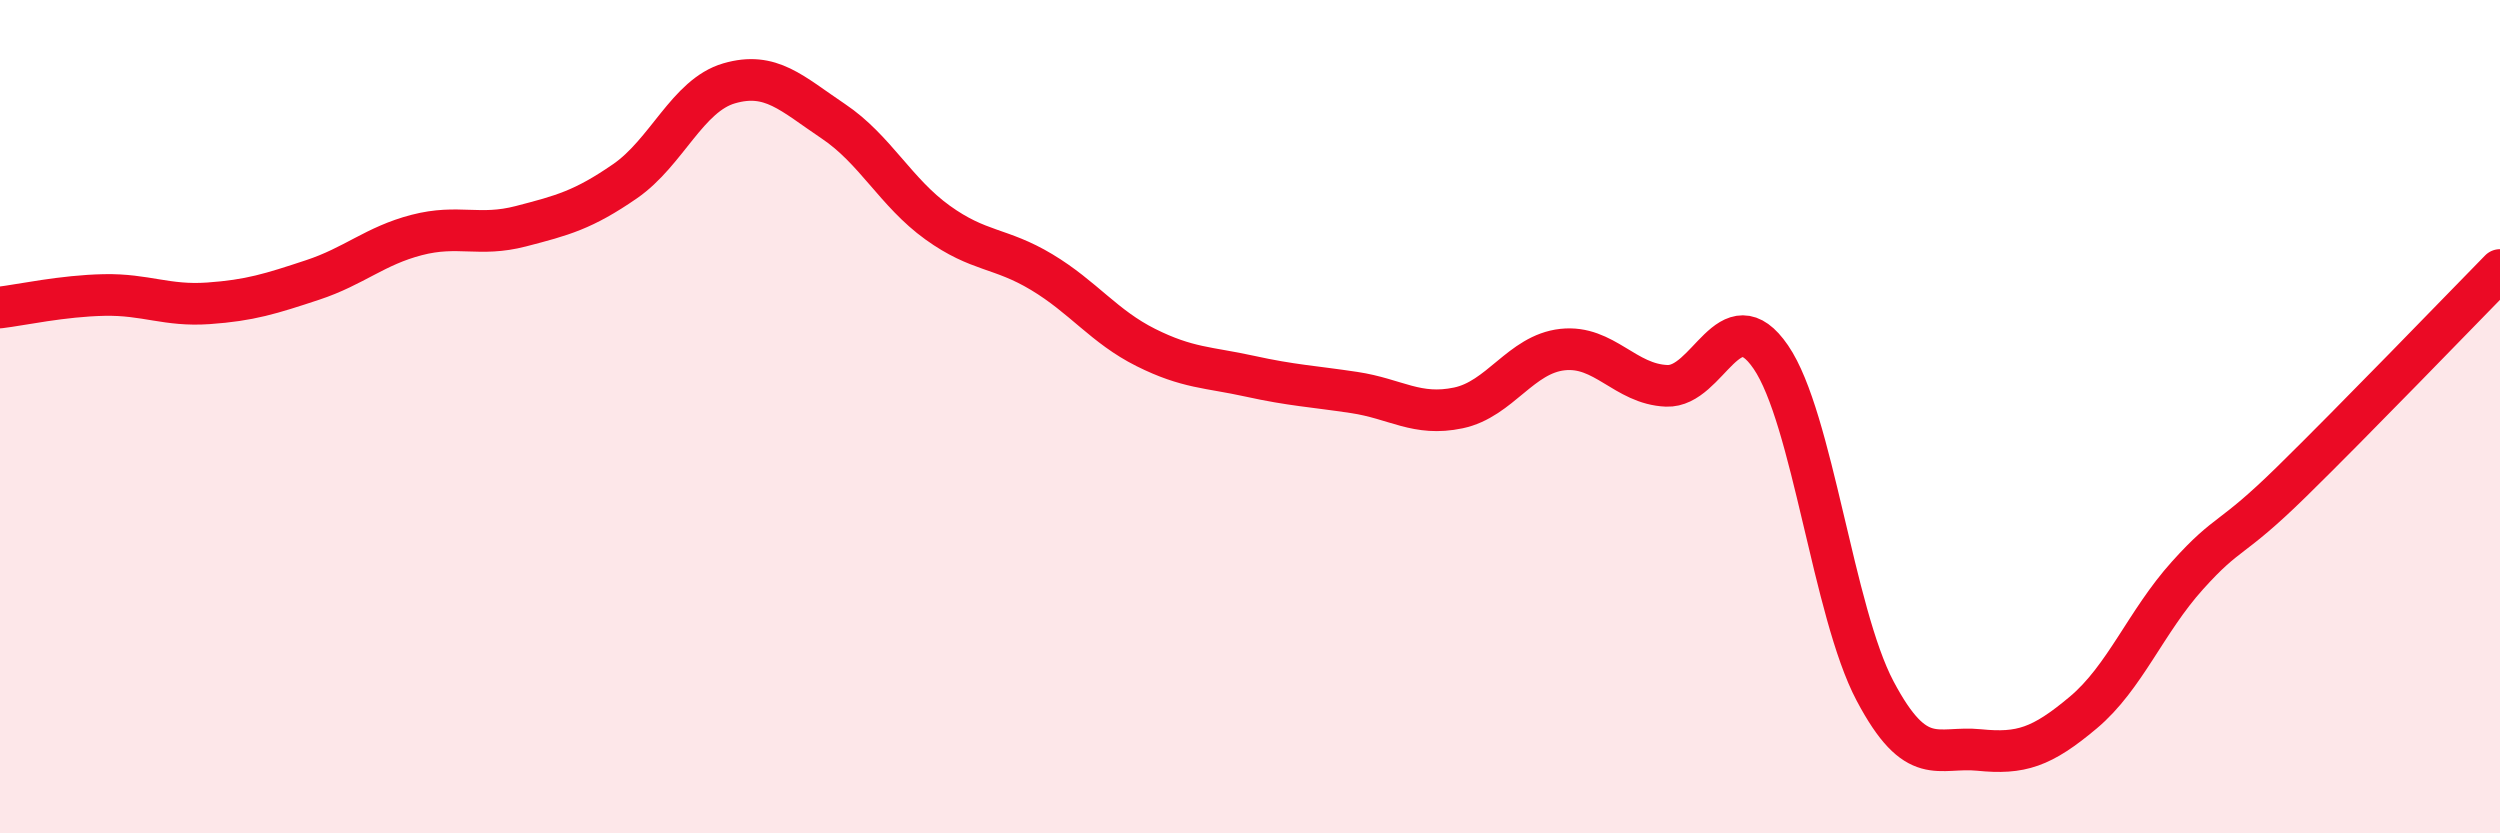
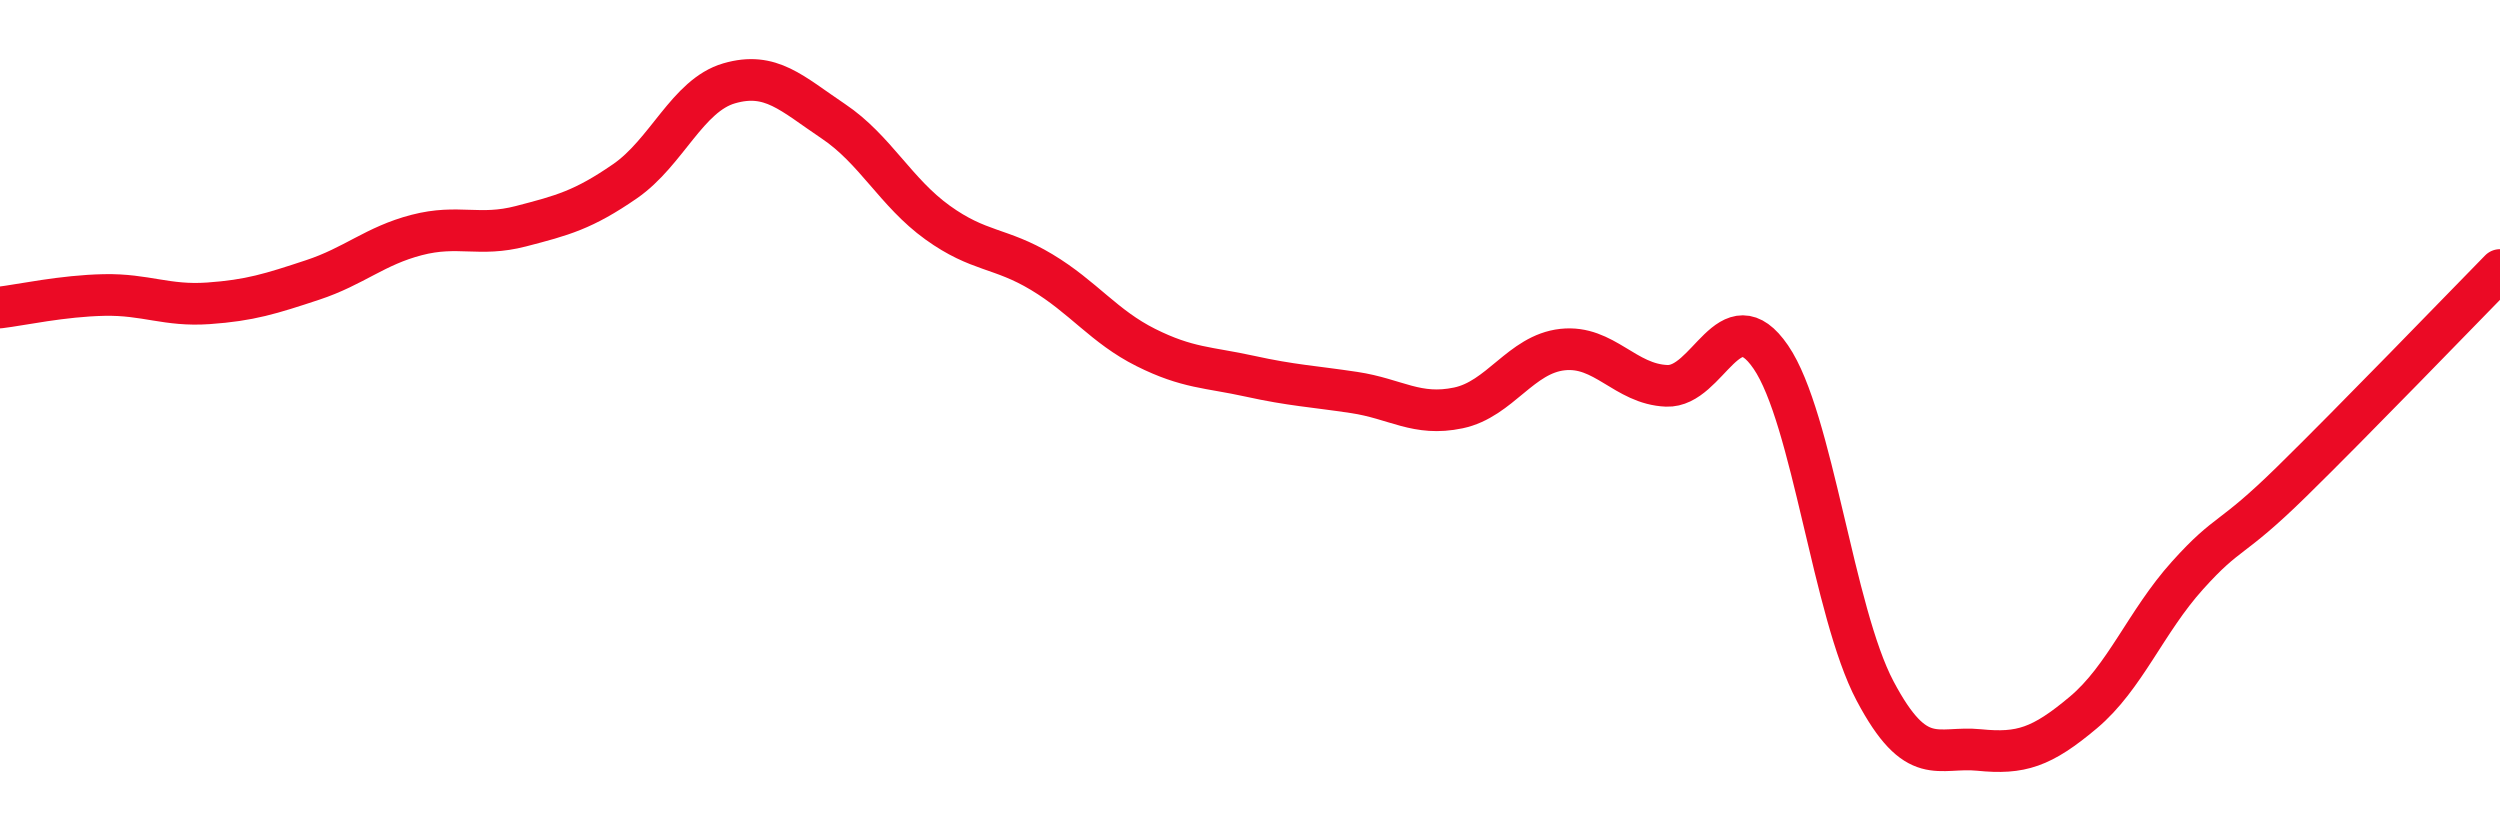
<svg xmlns="http://www.w3.org/2000/svg" width="60" height="20" viewBox="0 0 60 20">
-   <path d="M 0,7.38 C 0.5,7.32 1.5,7.1 2.5,7.08 C 3.5,7.06 4,7.35 5,7.28 C 6,7.21 6.5,7.05 7.5,6.72 C 8.5,6.39 9,5.9 10,5.64 C 11,5.38 11.5,5.69 12.5,5.43 C 13.5,5.17 14,5.04 15,4.35 C 16,3.66 16.5,2.29 17.5,2 C 18.5,1.71 19,2.24 20,2.91 C 21,3.58 21.5,4.62 22.5,5.34 C 23.5,6.06 24,5.93 25,6.53 C 26,7.13 26.5,7.84 27.5,8.34 C 28.5,8.84 29,8.81 30,9.03 C 31,9.25 31.5,9.27 32.5,9.42 C 33.5,9.57 34,10 35,9.79 C 36,9.58 36.5,8.5 37.5,8.39 C 38.5,8.28 39,9.22 40,9.26 C 41,9.3 41.5,7.11 42.5,8.57 C 43.5,10.03 44,14.69 45,16.58 C 46,18.47 46.5,17.9 47.5,18 C 48.5,18.1 49,17.94 50,17.1 C 51,16.26 51.5,14.92 52.5,13.81 C 53.5,12.7 53.5,13.03 55,11.56 C 56.5,10.09 59,7.5 60,6.48L60 20L0 20Z" fill="#EB0A25" opacity="0.1" stroke-linecap="round" stroke-linejoin="round" />
  <path d="M 0,7.38 C 0.5,7.32 1.5,7.1 2.5,7.08 C 3.5,7.06 4,7.35 5,7.28 C 6,7.21 6.5,7.05 7.5,6.72 C 8.5,6.39 9,5.9 10,5.64 C 11,5.38 11.5,5.69 12.5,5.43 C 13.5,5.17 14,5.04 15,4.35 C 16,3.66 16.5,2.29 17.5,2 C 18.5,1.71 19,2.24 20,2.91 C 21,3.58 21.5,4.62 22.5,5.34 C 23.5,6.06 24,5.93 25,6.53 C 26,7.13 26.5,7.84 27.5,8.34 C 28.5,8.84 29,8.81 30,9.03 C 31,9.25 31.5,9.27 32.5,9.42 C 33.5,9.57 34,10 35,9.79 C 36,9.58 36.5,8.5 37.5,8.39 C 38.5,8.28 39,9.22 40,9.26 C 41,9.3 41.5,7.11 42.5,8.57 C 43.5,10.03 44,14.69 45,16.58 C 46,18.47 46.5,17.9 47.5,18 C 48.5,18.1 49,17.94 50,17.1 C 51,16.26 51.5,14.92 52.5,13.81 C 53.5,12.7 53.5,13.03 55,11.56 C 56.5,10.09 59,7.5 60,6.48" stroke="#EB0A25" stroke-width="1" fill="none" stroke-linecap="round" stroke-linejoin="round" />
</svg>